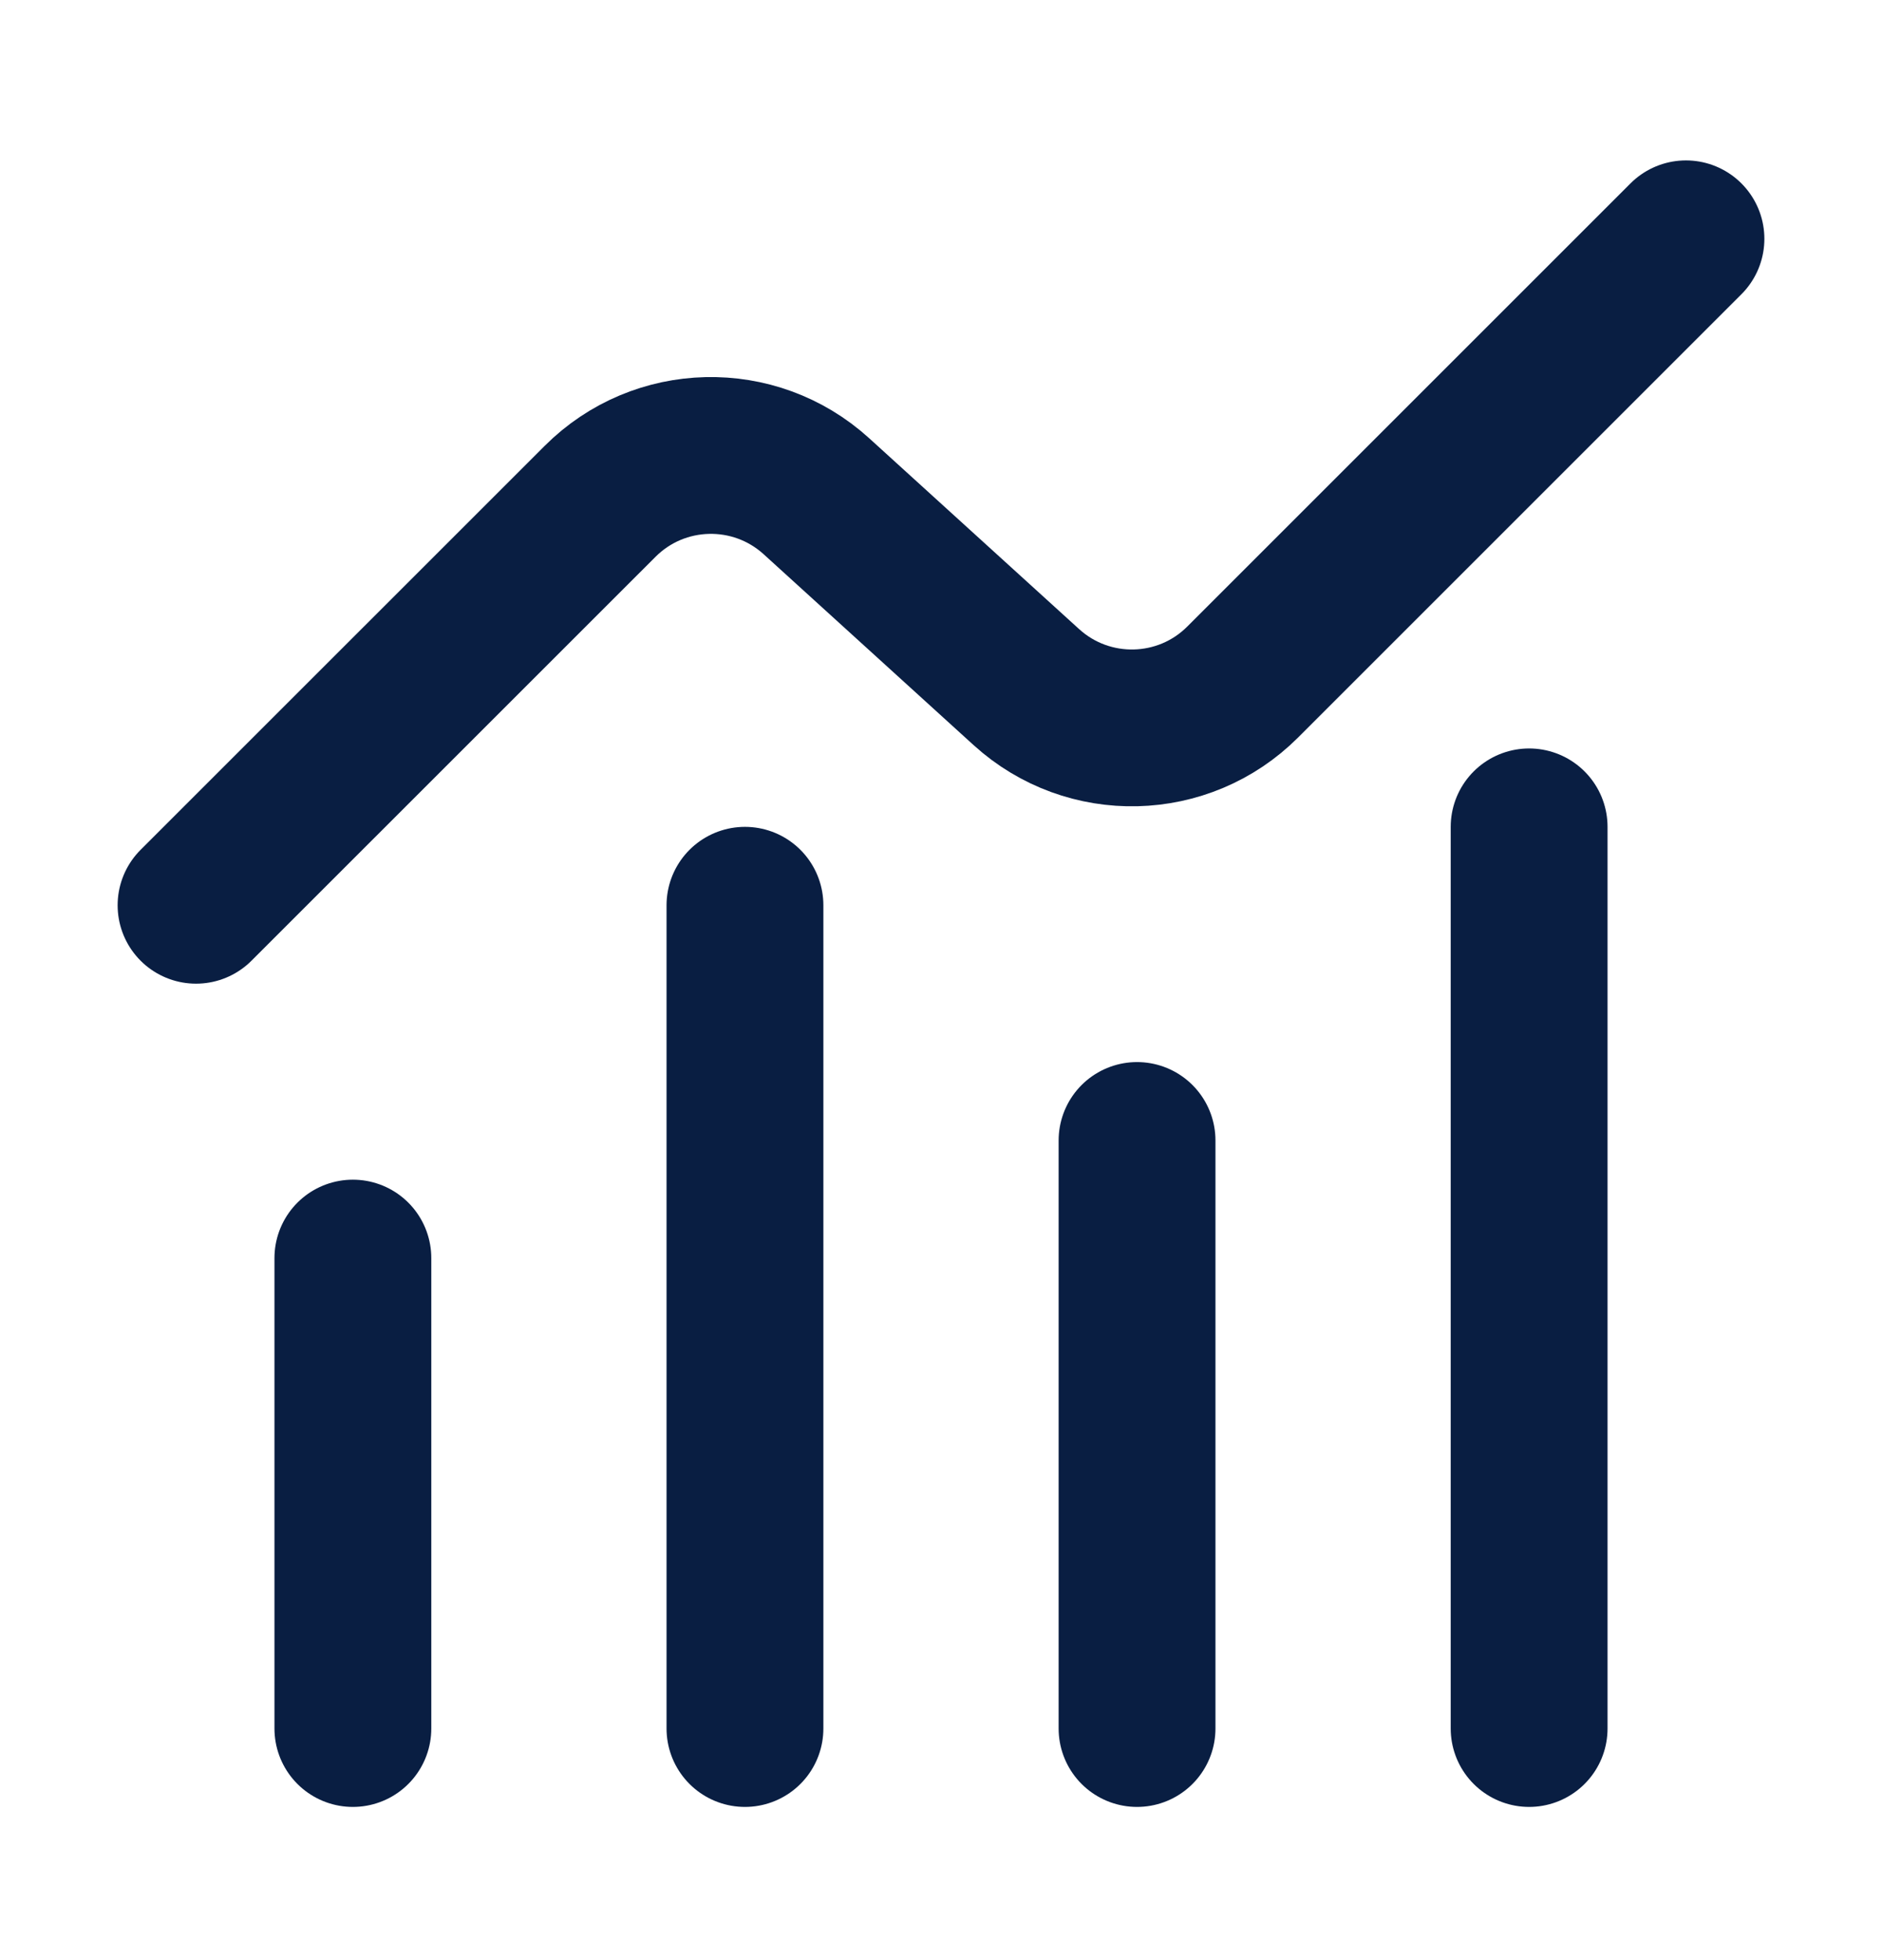
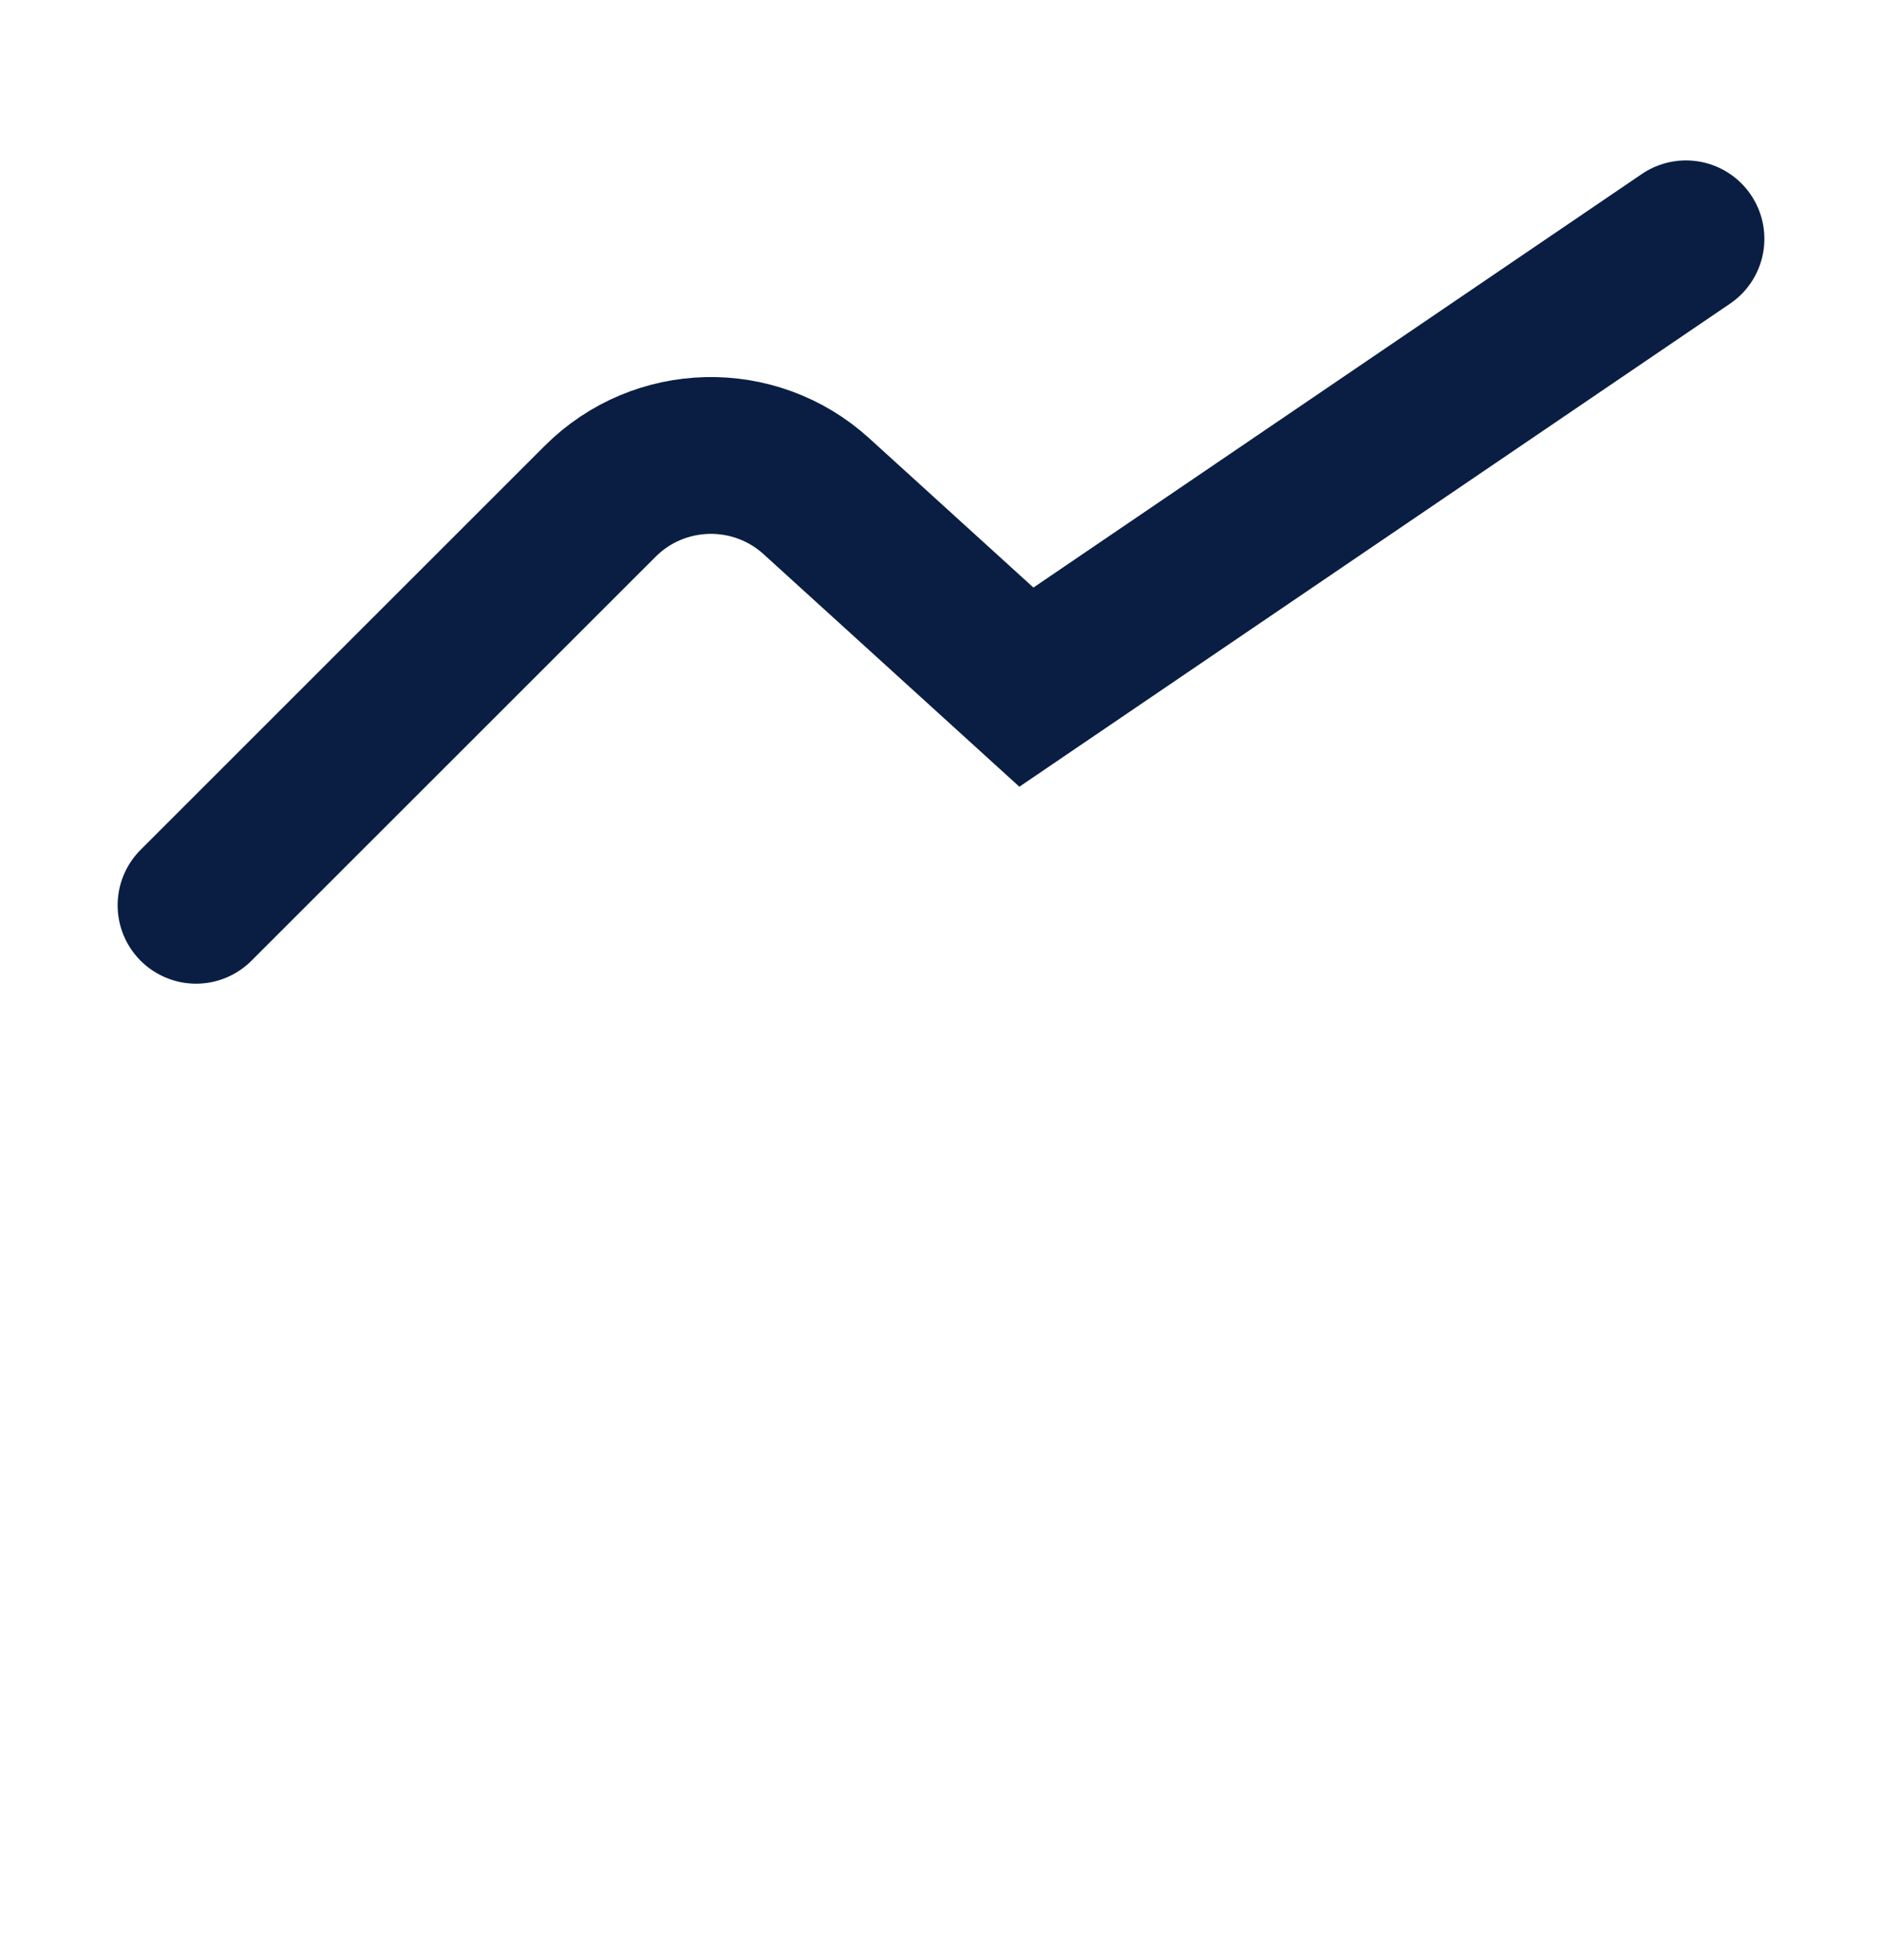
<svg xmlns="http://www.w3.org/2000/svg" width="24" height="25" viewBox="0 0 24 25" fill="none">
-   <path d="M2.5 11.546L7.652 6.395C8.406 5.64 9.621 5.611 10.411 6.329L13.089 8.764C13.879 9.482 15.094 9.453 15.848 8.698L21.5 3.046" stroke="#091E42" stroke-width="2" stroke-linecap="round" />
-   <path d="M19.5 10.546V22.046" stroke="#091E42" stroke-width="2" stroke-linecap="round" />
-   <path d="M14.5 14.546V22.046" stroke="#091E42" stroke-width="2" stroke-linecap="round" />
-   <path d="M9.5 11.546V22.046" stroke="#091E42" stroke-width="2" stroke-linecap="round" />
-   <path d="M4.5 16.046V22.046" stroke="#091E42" stroke-width="2" stroke-linecap="round" />
+   <path d="M2.5 11.546L7.652 6.395C8.406 5.64 9.621 5.611 10.411 6.329L13.089 8.764L21.5 3.046" stroke="#091E42" stroke-width="2" stroke-linecap="round" />
</svg>